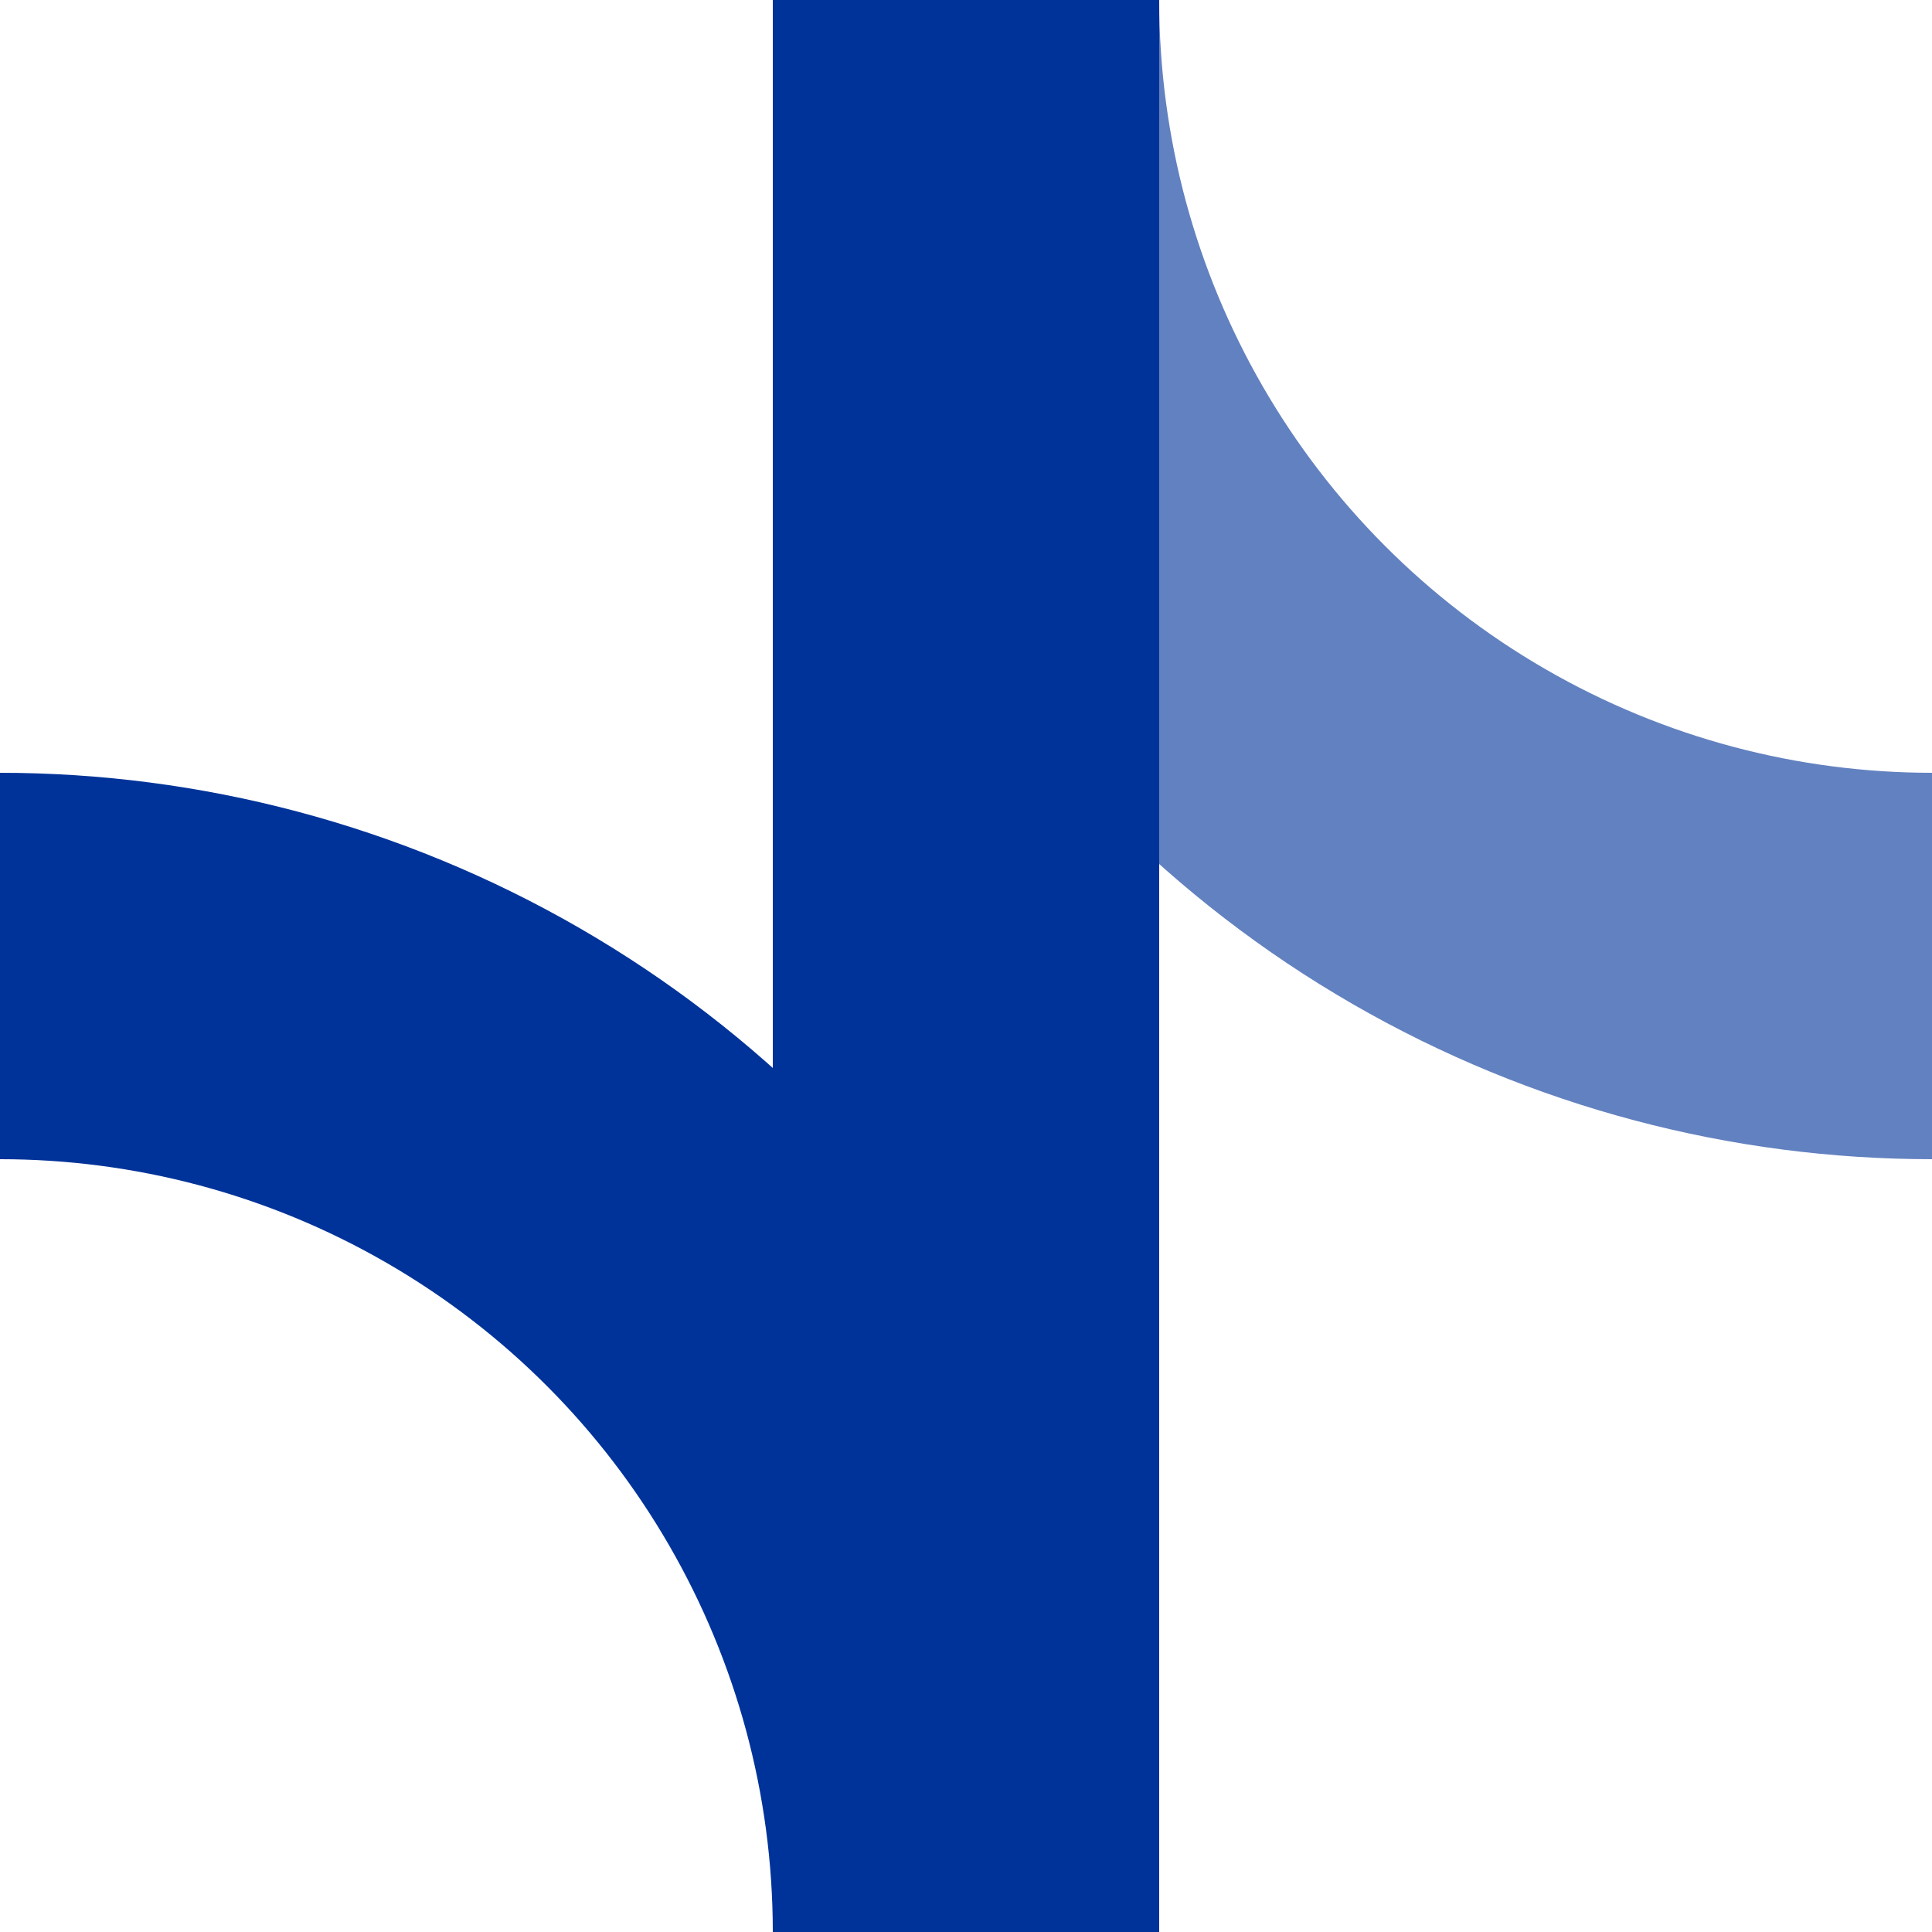
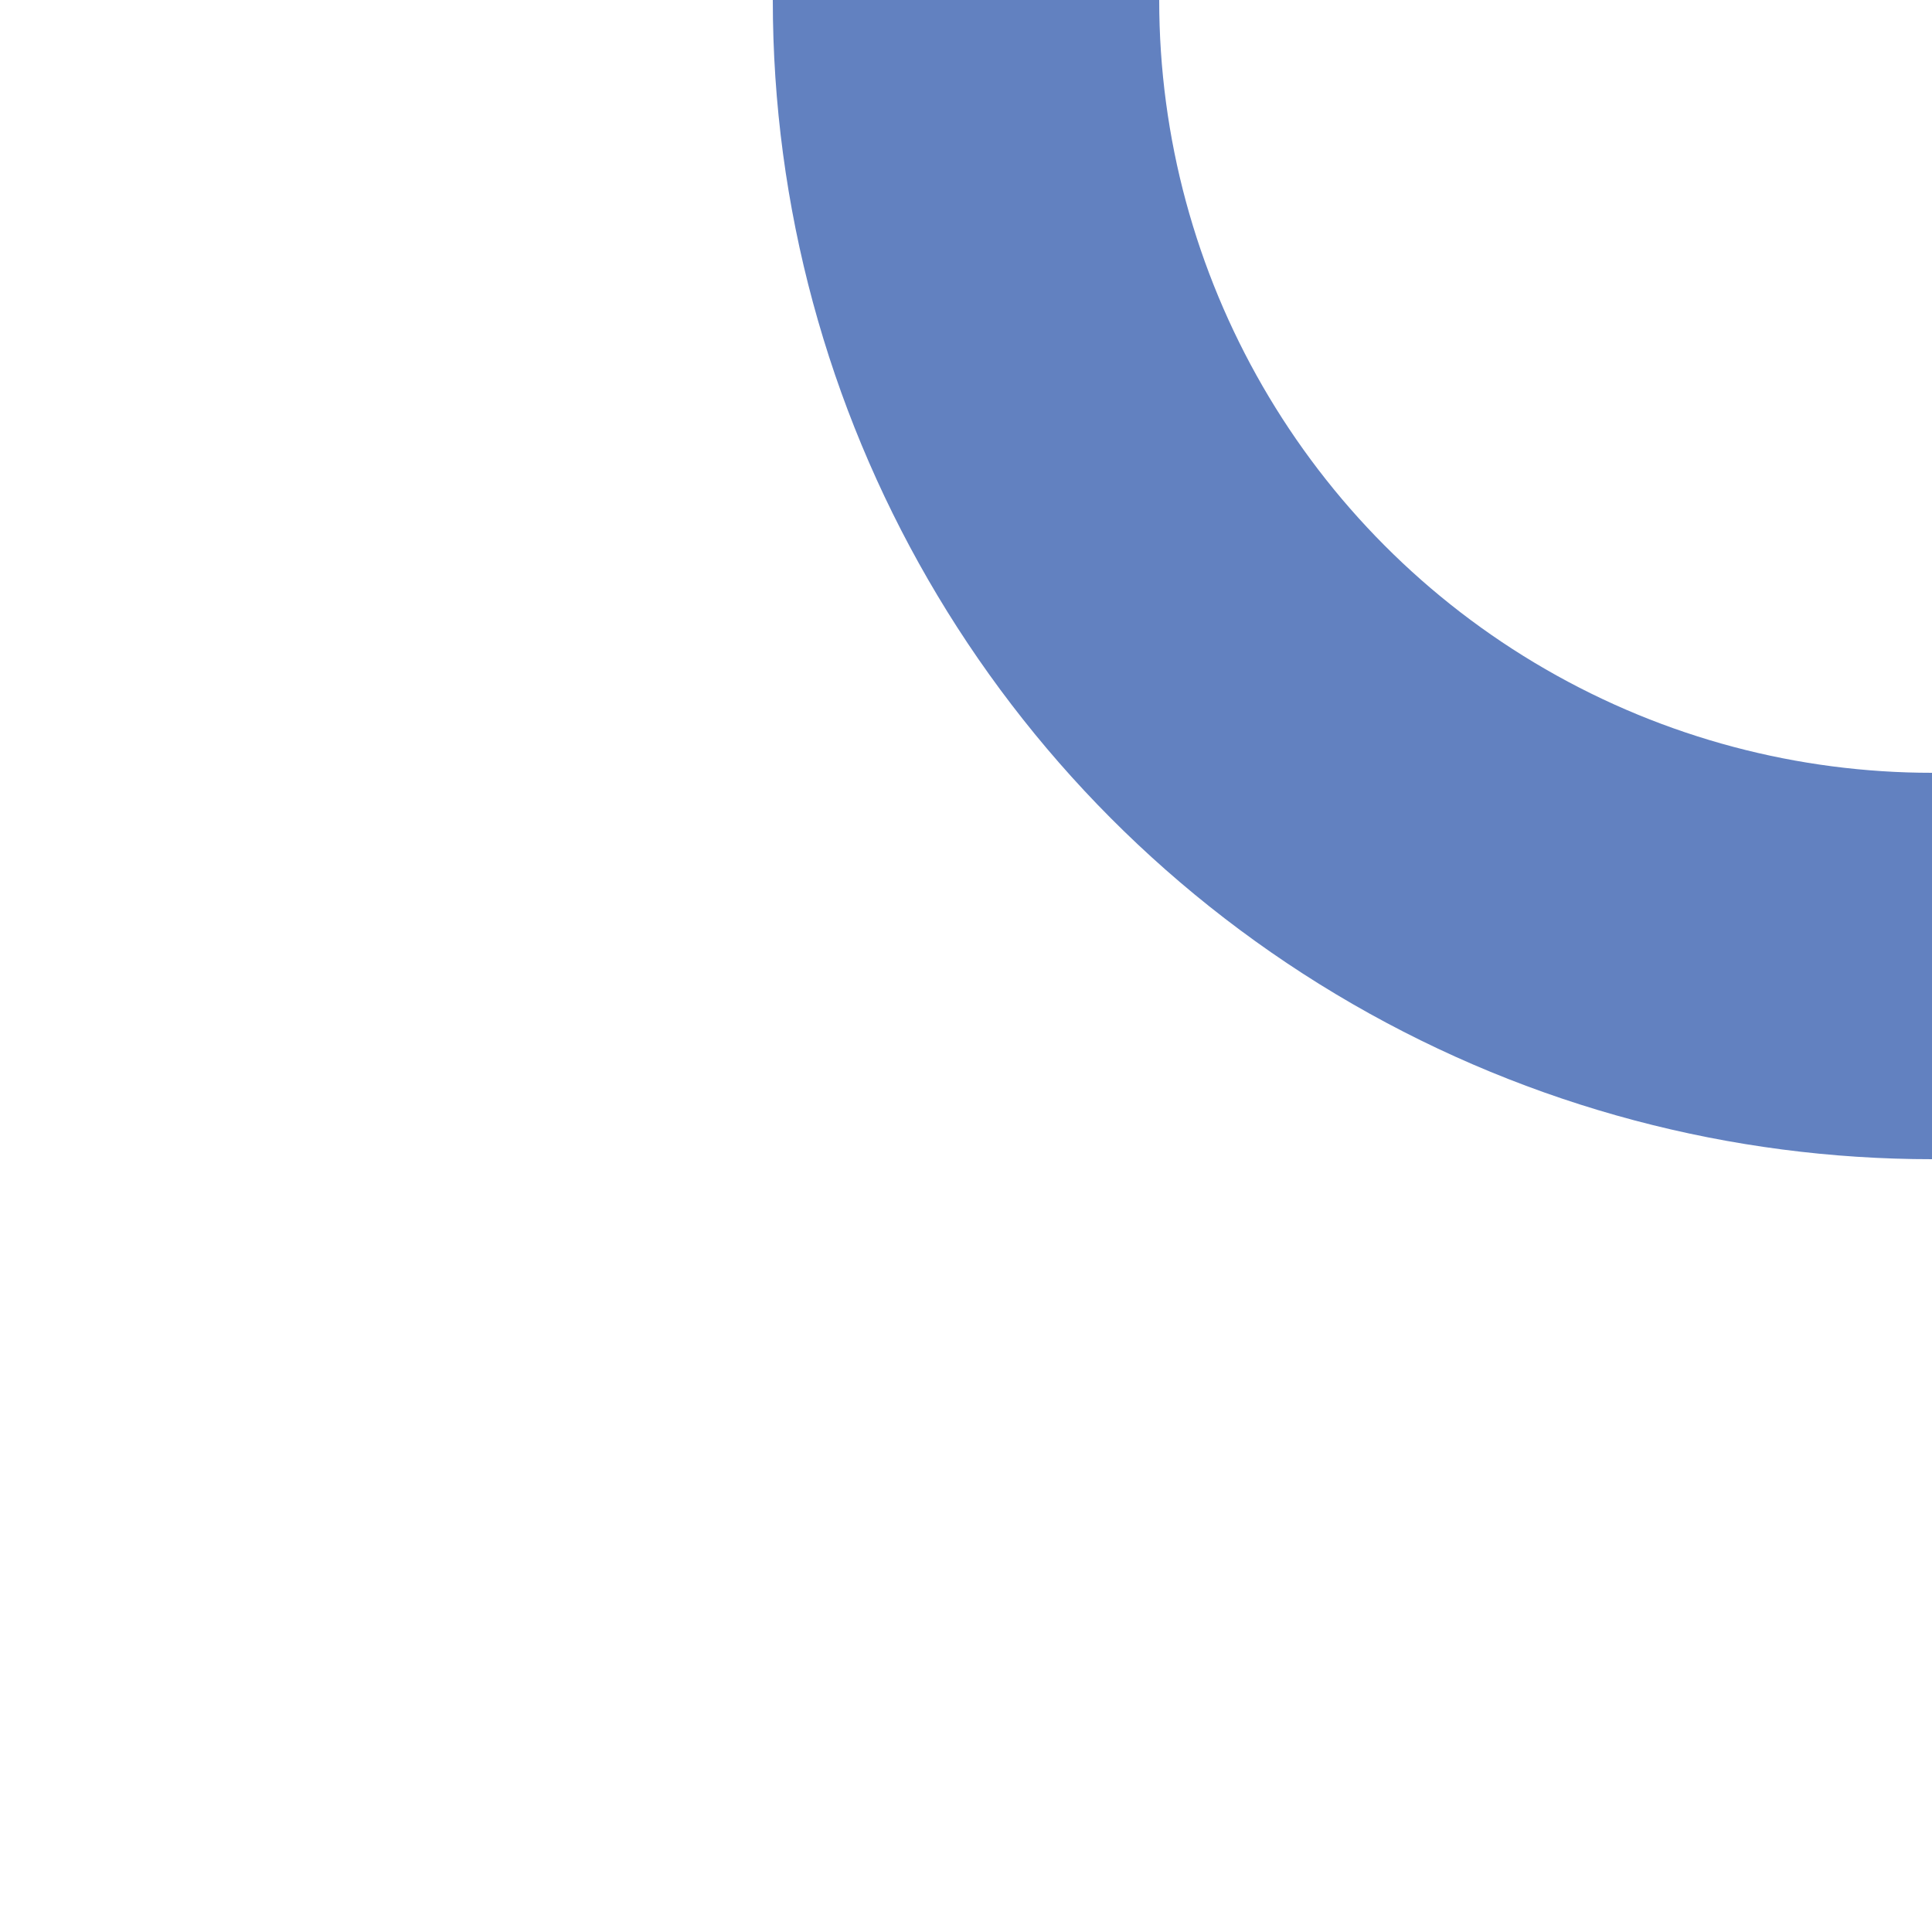
<svg xmlns="http://www.w3.org/2000/svg" width="500" height="500" viewBox="0 0 500 500">
  <g stroke-width="100" fill="none" stroke="#039">
    <circle cx="500" cy="0" r="250" stroke="#6281C0" />
-     <circle cx="0" cy="500" r="250" />
-     <path d="M 250,0 L 250,500" />
  </g>
</svg>